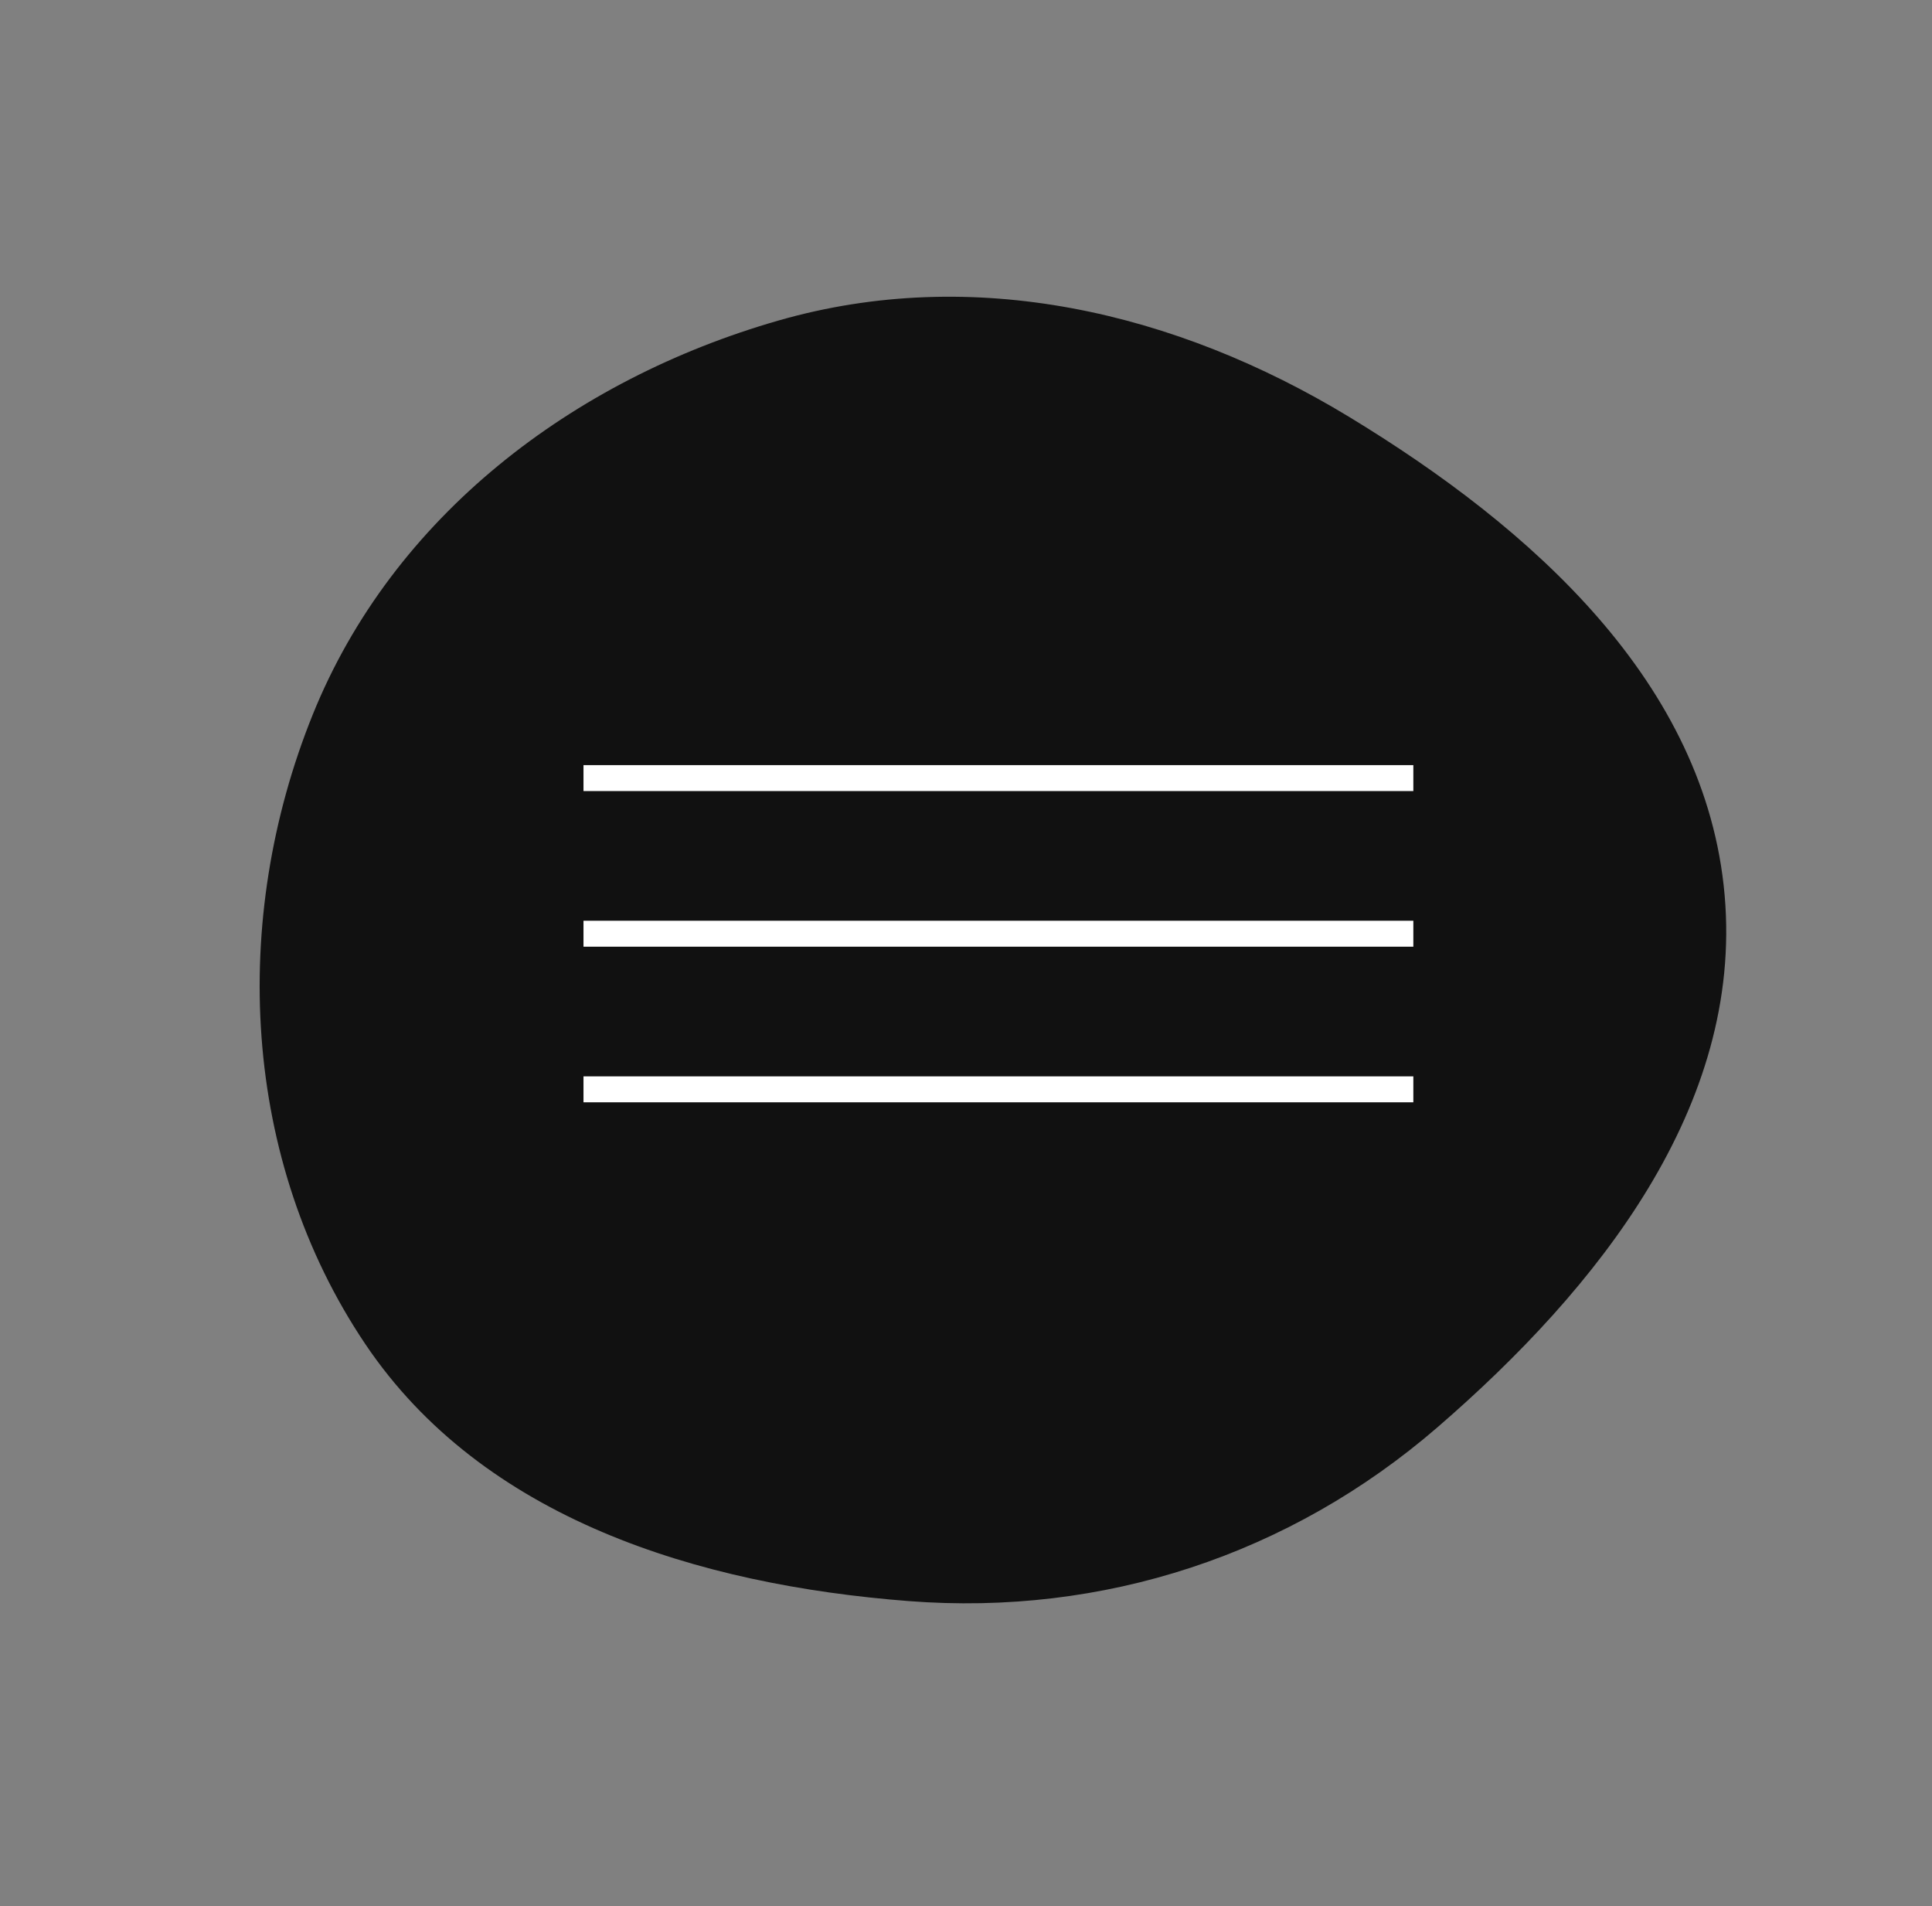
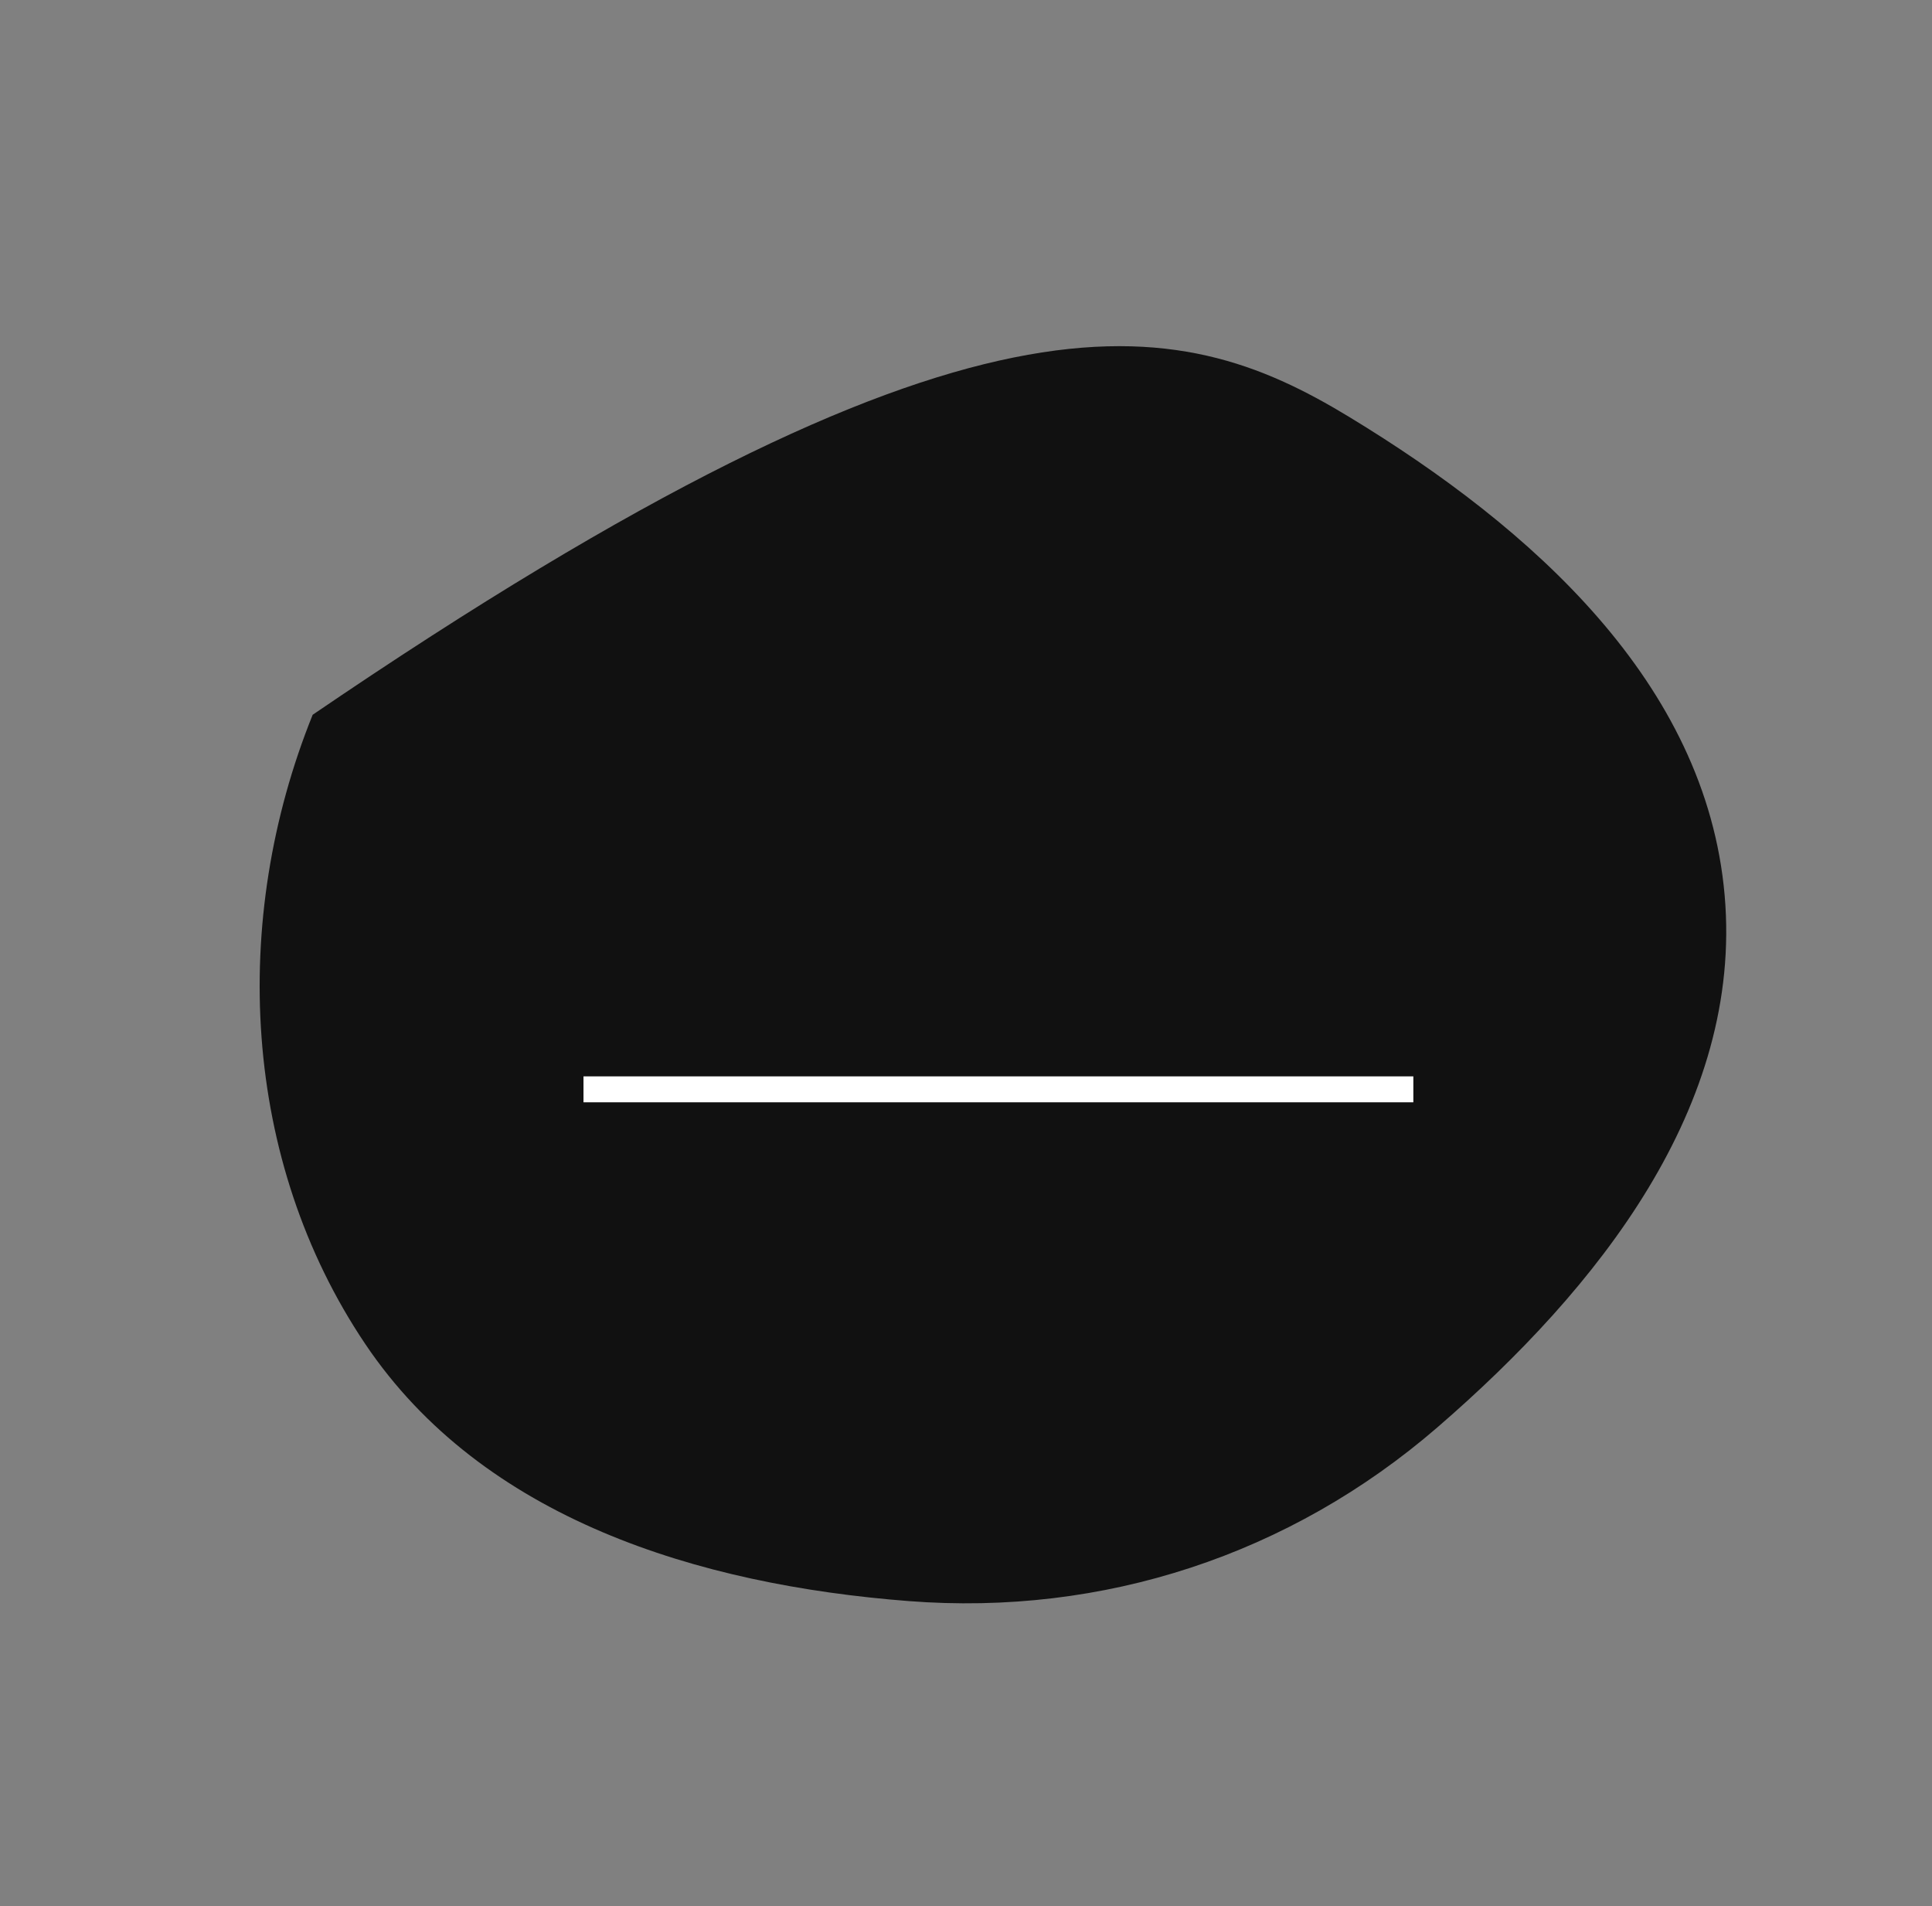
<svg xmlns="http://www.w3.org/2000/svg" width="149" height="147" viewBox="0 0 149 147" fill="none">
  <rect x="0" y="0" width="149" height="147" fill="#808080" stroke="none" />
-   <path d="M133.008 69.032C134.433 85.31 123.241 99.354 110.877 110.046C99.483 119.9 85.089 124.625 70.073 123.461C53.861 122.205 37.24 117.125 28.169 103.636C18.642 89.468 17.722 70.953 24.114 55.116C30.289 39.819 44.165 29.275 60.022 24.721C75.078 20.396 90.673 24.027 104.059 32.154C118.114 40.688 131.574 52.651 133.008 69.032Z" fill="#111111" />
-   <path fill-rule="evenodd" clip-rule="evenodd" d="M109 61L45 61L45 59L109 59L109 61Z" fill="white" />
-   <path fill-rule="evenodd" clip-rule="evenodd" d="M109 73L45 73L45 71L109 71L109 73Z" fill="white" />
+   <path d="M133.008 69.032C134.433 85.31 123.241 99.354 110.877 110.046C99.483 119.9 85.089 124.625 70.073 123.461C53.861 122.205 37.24 117.125 28.169 103.636C18.642 89.468 17.722 70.953 24.114 55.116C75.078 20.396 90.673 24.027 104.059 32.154C118.114 40.688 131.574 52.651 133.008 69.032Z" fill="#111111" />
  <path fill-rule="evenodd" clip-rule="evenodd" d="M109 85L45 85L45 83L109 83L109 85Z" fill="white" />
</svg>